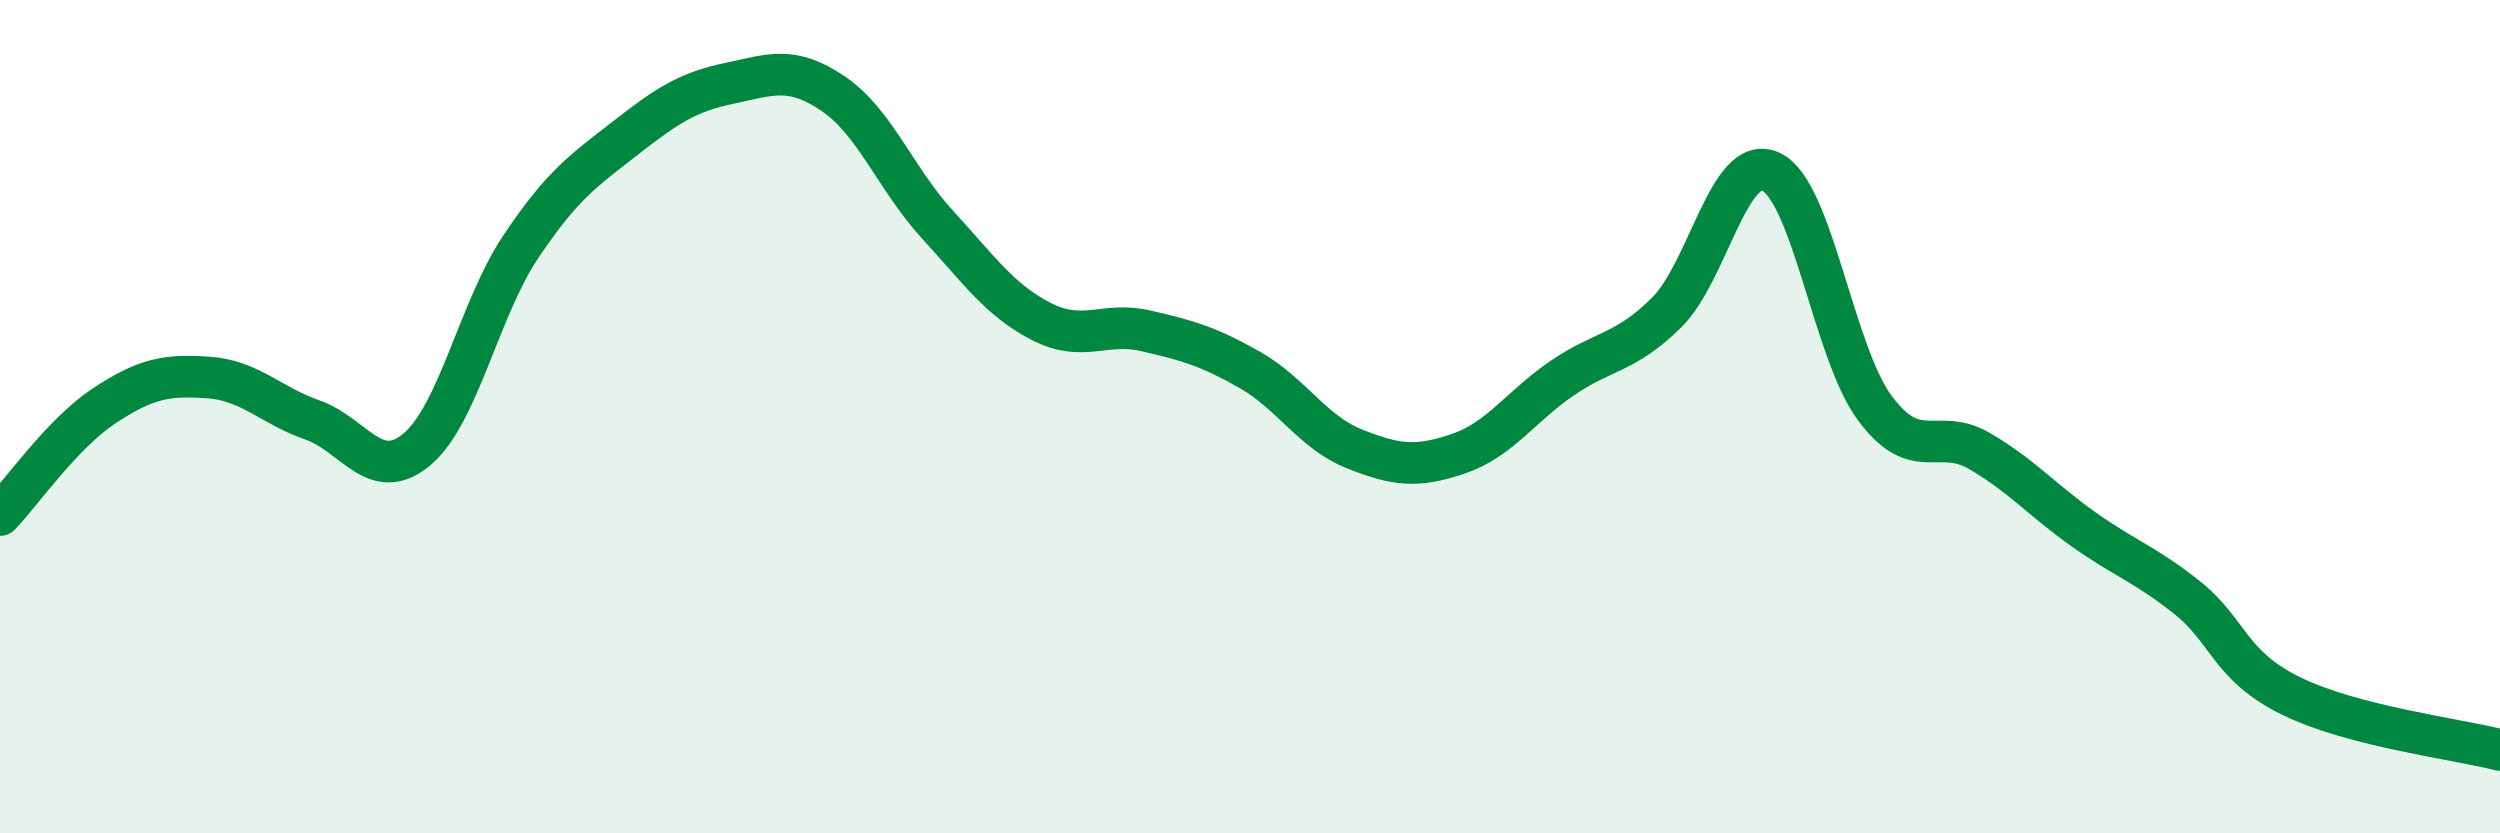
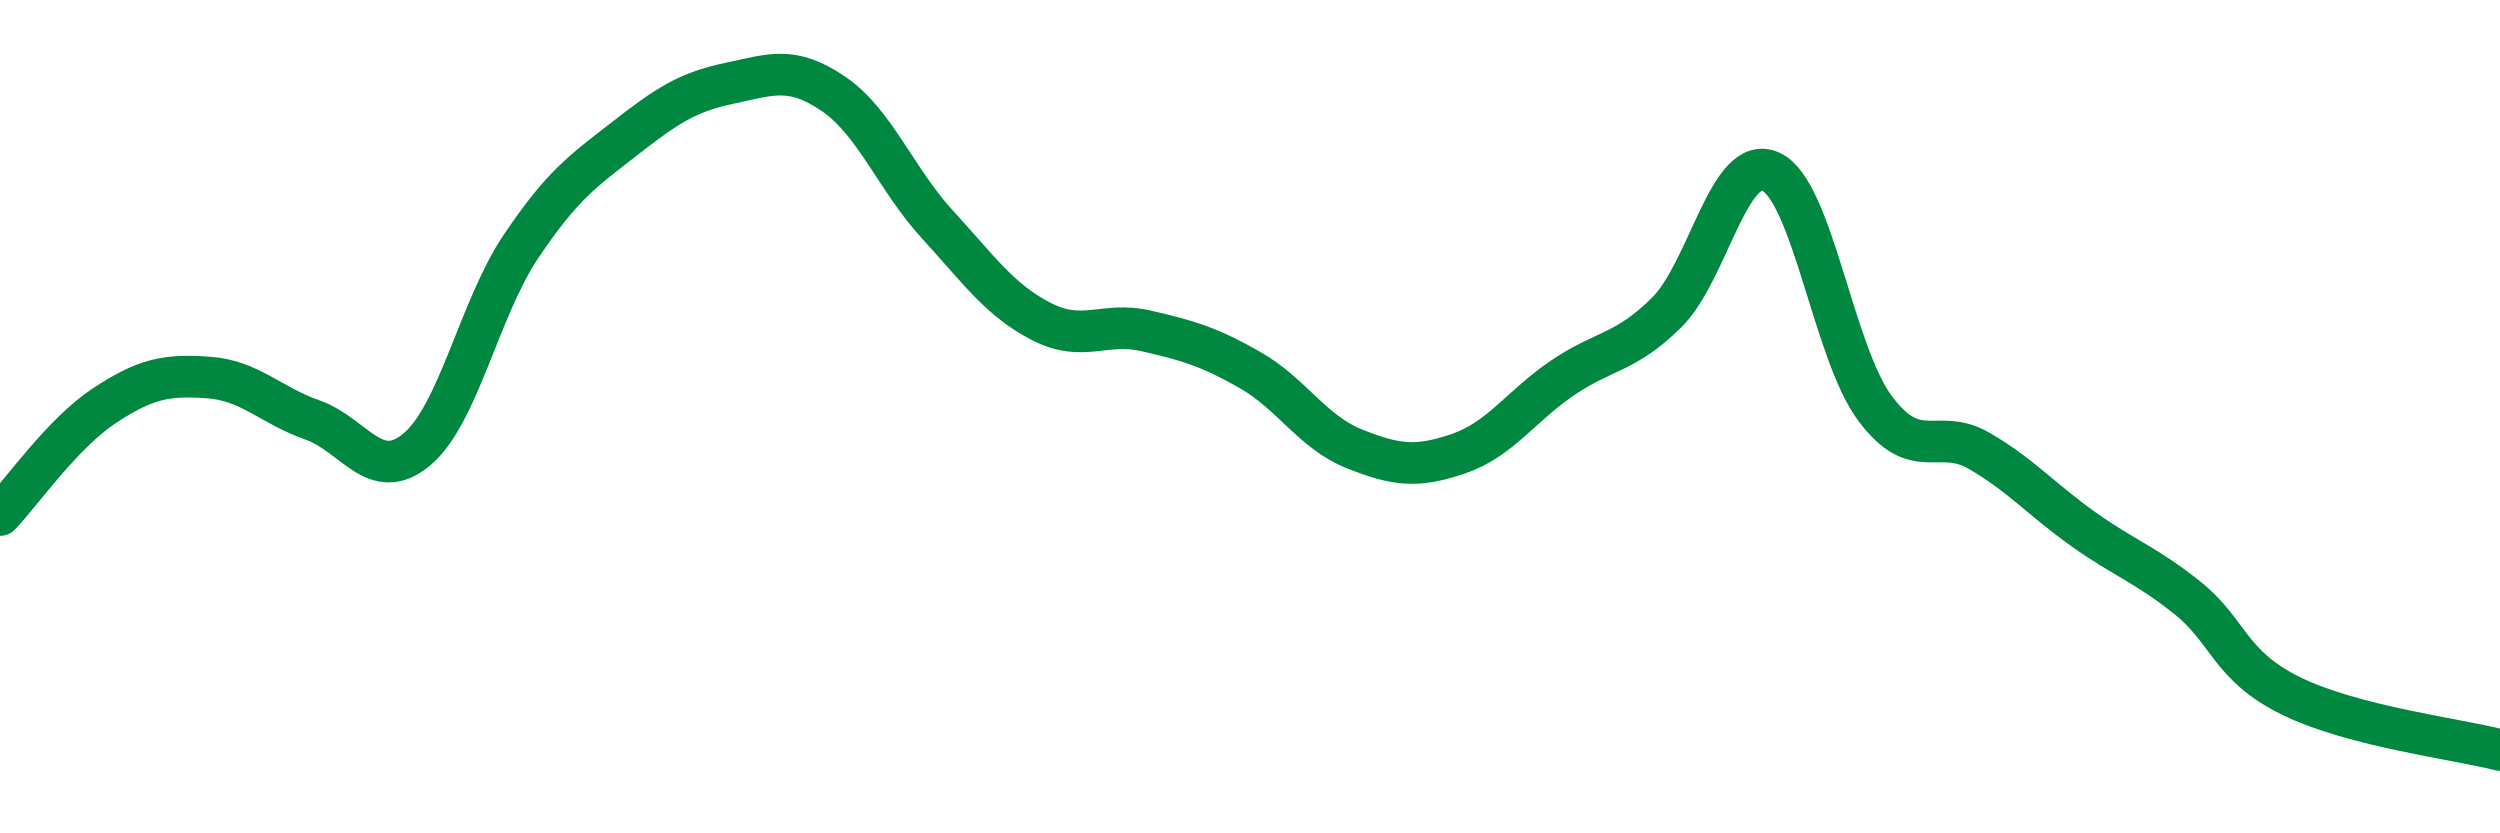
<svg xmlns="http://www.w3.org/2000/svg" width="60" height="20" viewBox="0 0 60 20">
-   <path d="M 0,12.36 C 0.5,11.84 1.5,10.4 2.5,9.74 C 3.5,9.08 4,8.99 5,9.06 C 6,9.13 6.5,9.73 7.5,10.08 C 8.5,10.43 9,11.62 10,10.79 C 11,9.96 11.5,7.41 12.5,5.92 C 13.5,4.43 14,4.1 15,3.32 C 16,2.54 16.5,2.21 17.5,2 C 18.5,1.79 19,1.57 20,2.25 C 21,2.93 21.5,4.3 22.5,5.39 C 23.5,6.48 24,7.21 25,7.72 C 26,8.23 26.5,7.71 27.5,7.94 C 28.5,8.17 29,8.31 30,8.88 C 31,9.45 31.5,10.37 32.5,10.77 C 33.5,11.17 34,11.23 35,10.89 C 36,10.55 36.5,9.75 37.5,9.07 C 38.5,8.39 39,8.49 40,7.5 C 41,6.51 41.5,3.66 42.5,4.12 C 43.5,4.58 44,8.46 45,9.8 C 46,11.14 46.5,10.24 47.5,10.82 C 48.5,11.4 49,11.99 50,12.7 C 51,13.41 51.5,13.55 52.5,14.35 C 53.5,15.15 53.5,15.98 55,16.71 C 56.5,17.44 59,17.74 60,18L60 20L0 20Z" fill="#008740" opacity="0.1" stroke-linecap="round" stroke-linejoin="round" />
  <path d="M 0,12.36 C 0.5,11.84 1.5,10.4 2.5,9.74 C 3.5,9.08 4,8.99 5,9.06 C 6,9.13 6.5,9.73 7.5,10.08 C 8.5,10.43 9,11.62 10,10.79 C 11,9.96 11.5,7.41 12.5,5.92 C 13.5,4.43 14,4.1 15,3.32 C 16,2.54 16.5,2.21 17.5,2 C 18.5,1.79 19,1.57 20,2.25 C 21,2.93 21.5,4.3 22.5,5.39 C 23.5,6.48 24,7.21 25,7.72 C 26,8.23 26.5,7.71 27.5,7.94 C 28.5,8.17 29,8.31 30,8.88 C 31,9.45 31.5,10.37 32.5,10.77 C 33.5,11.17 34,11.23 35,10.89 C 36,10.55 36.5,9.75 37.5,9.07 C 38.5,8.39 39,8.49 40,7.5 C 41,6.51 41.5,3.66 42.5,4.12 C 43.5,4.58 44,8.46 45,9.8 C 46,11.14 46.5,10.24 47.5,10.82 C 48.5,11.4 49,11.99 50,12.7 C 51,13.41 51.5,13.55 52.5,14.35 C 53.5,15.15 53.5,15.98 55,16.71 C 56.5,17.44 59,17.74 60,18" stroke="#008740" stroke-width="1" fill="none" stroke-linecap="round" stroke-linejoin="round" />
</svg>